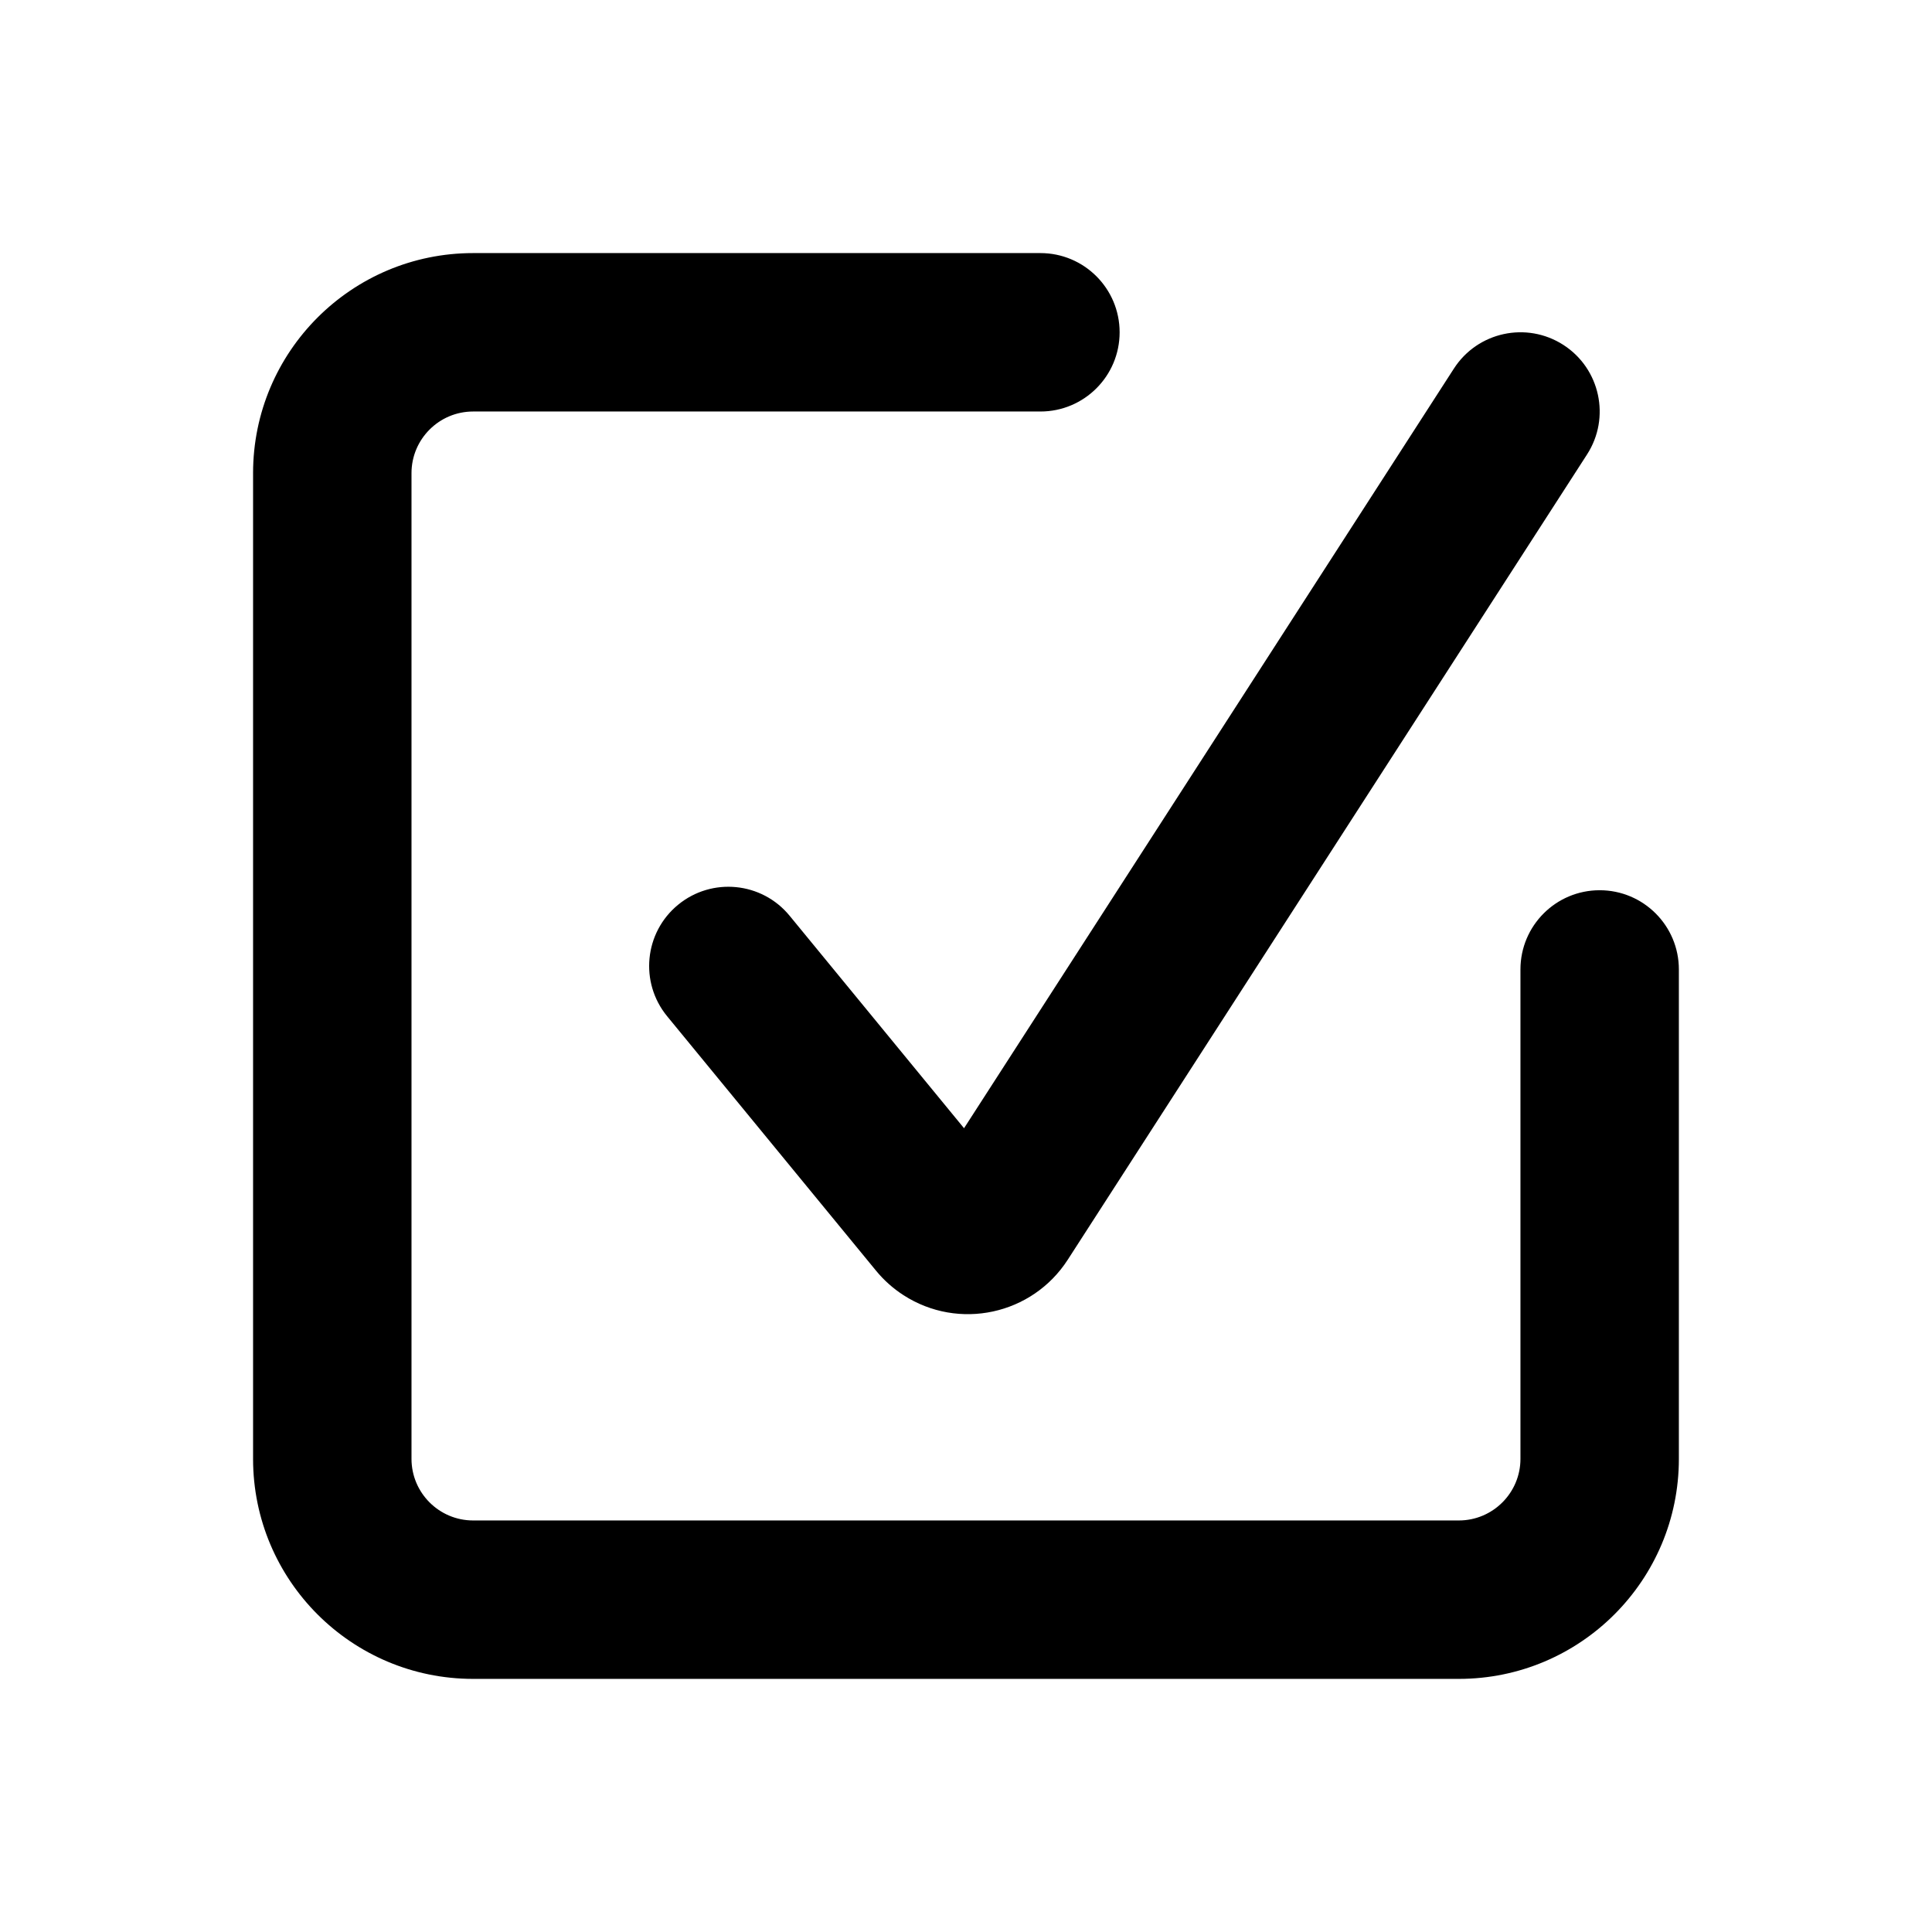
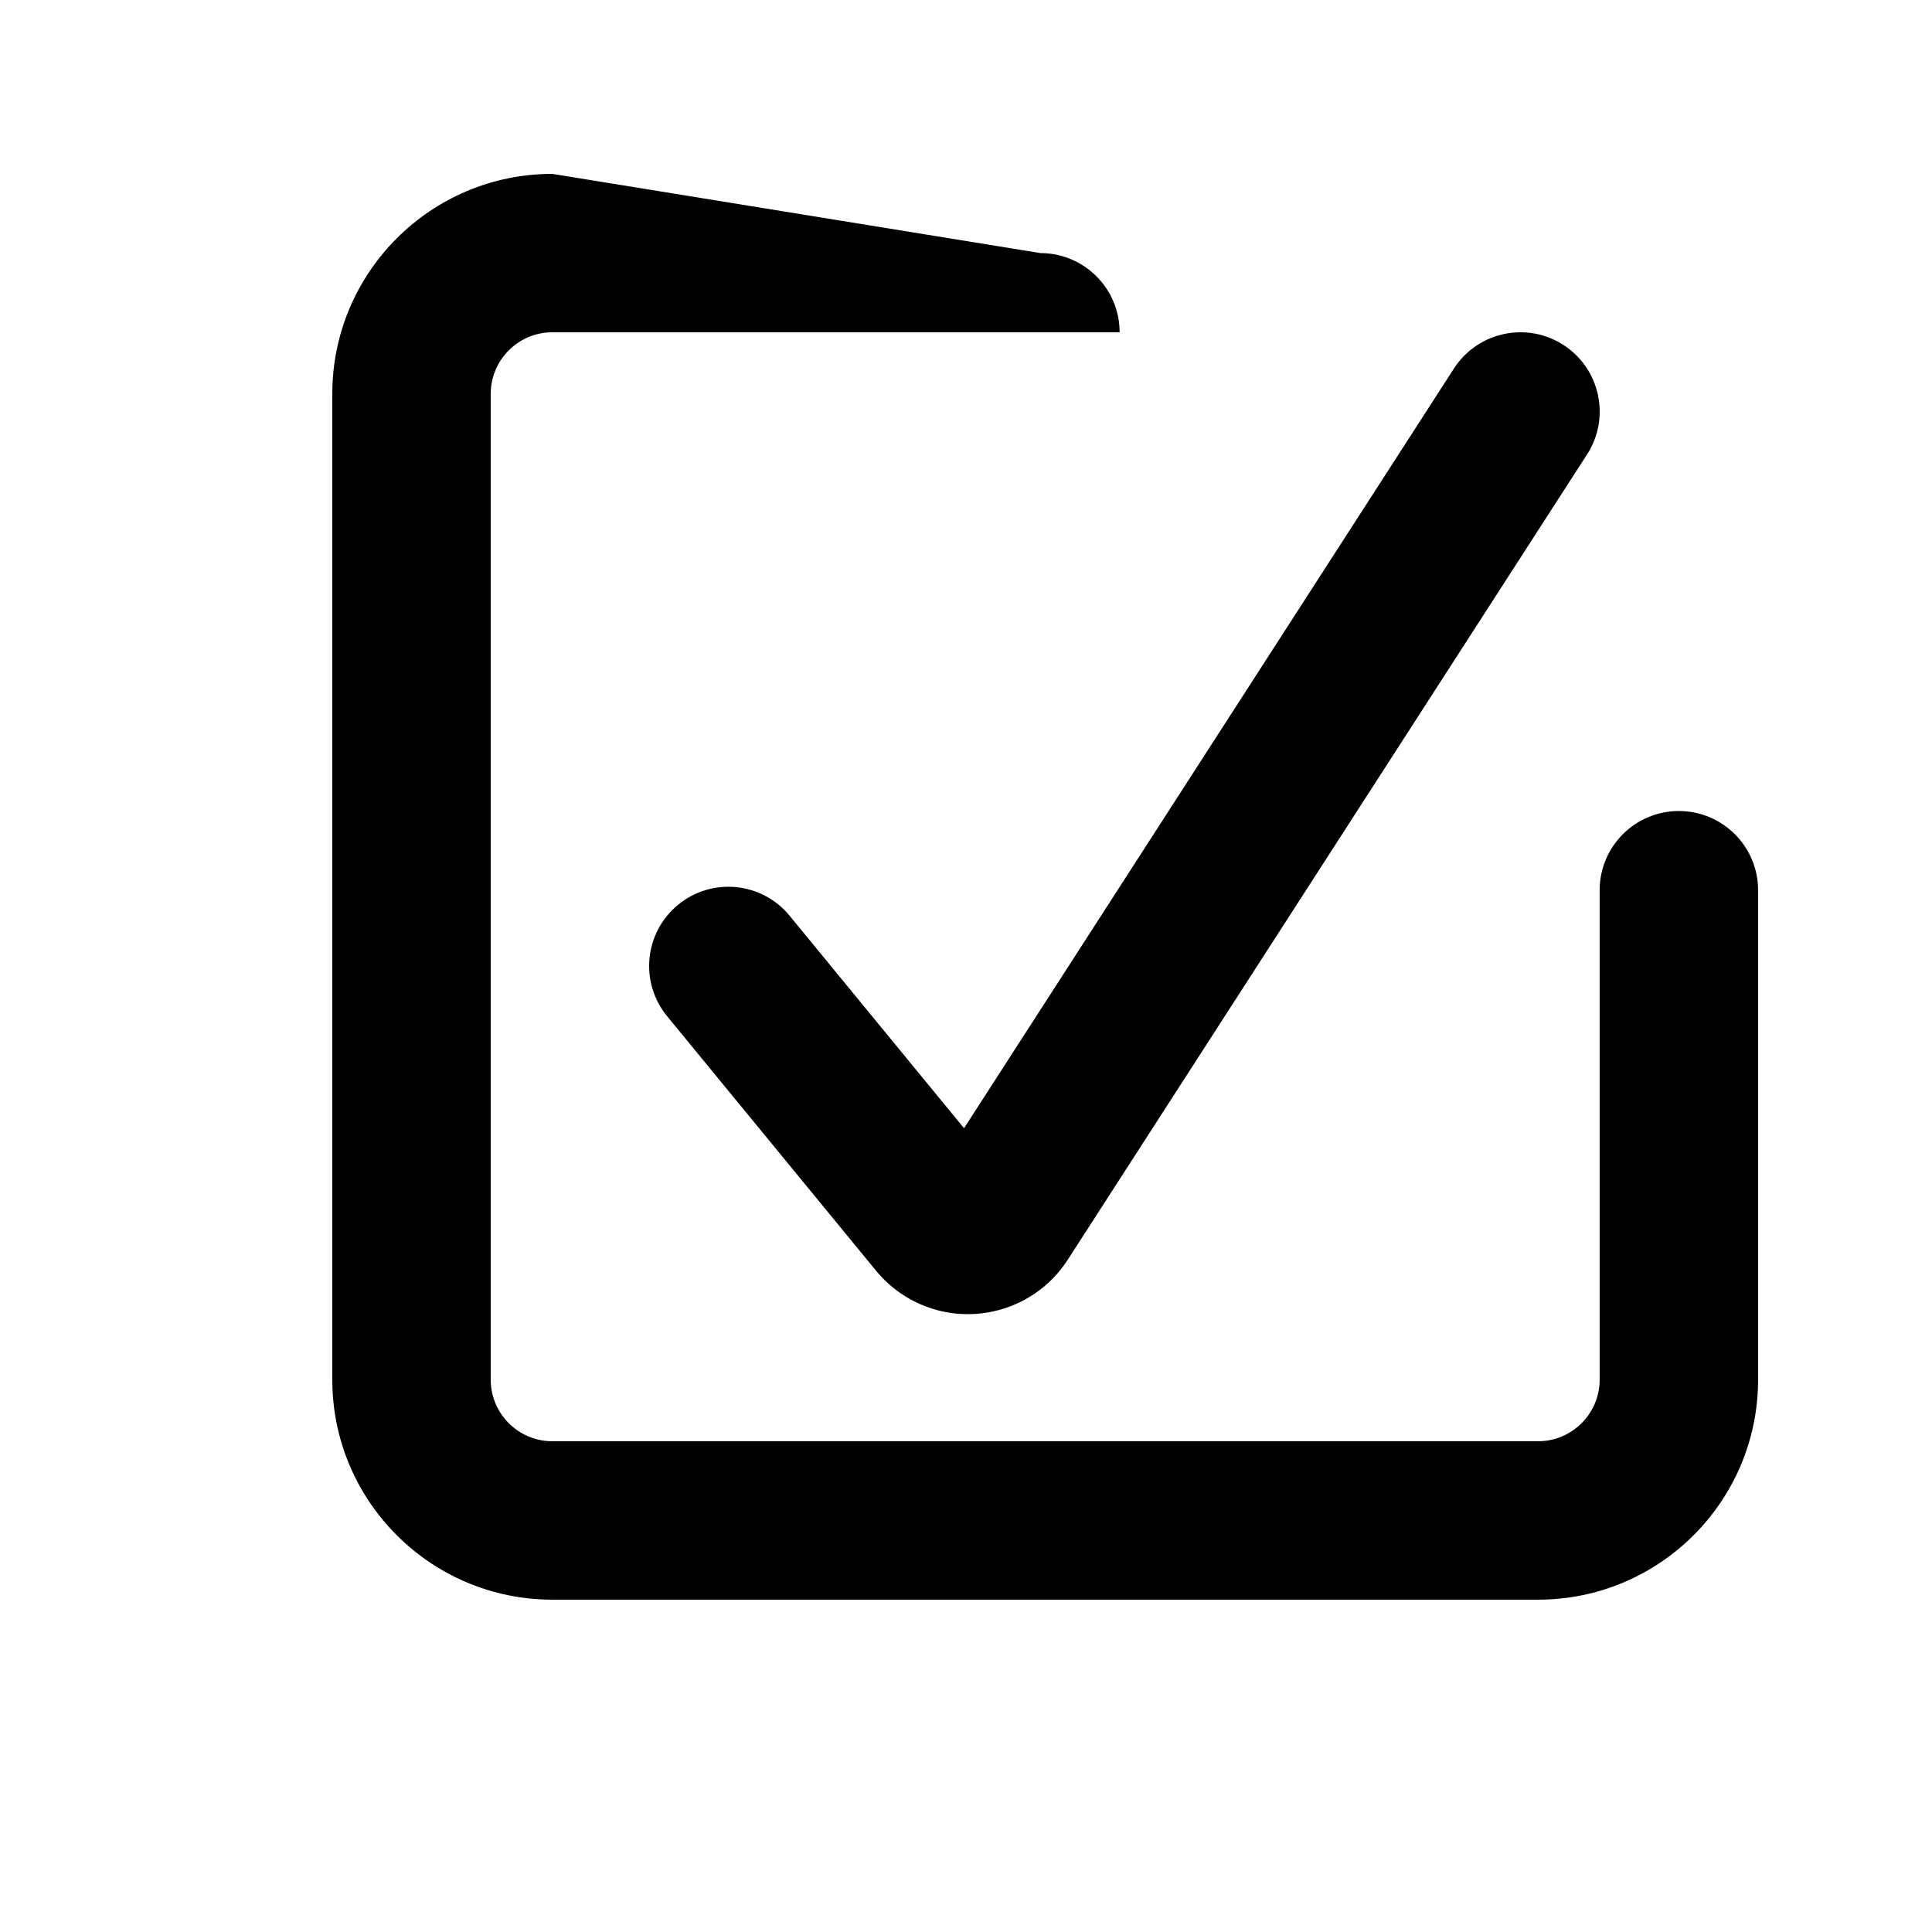
<svg xmlns="http://www.w3.org/2000/svg" fill="#000000" width="800px" height="800px" version="1.1" viewBox="144 144 512 512">
-   <path d="m419.72 211.07c11.594 0 20.992 9.398 20.992 20.992s-9.398 20.992-20.992 20.992h-150.34c-9.004 0-16.328 7.324-16.328 16.328v261.23c0 9.004 7.324 16.324 16.328 16.324h261.23c9.004 0 16.324-7.32 16.324-16.324v-129.7c0-11.594 9.398-20.992 20.992-20.992s20.992 9.398 20.992 20.992v129.7c0 32.188-26.121 58.309-58.309 58.309h-261.23c-32.191 0-58.312-26.121-58.312-58.309v-261.23c0-32.191 26.121-58.312 58.312-58.312zm109.58 30.605c6.285-9.742 19.273-12.547 29.02-6.266 9.742 6.285 12.547 19.277 6.266 29.02l-137.62 213.41c-9.426 14.617-28.914 18.824-43.527 9.398-2.746-1.77-5.199-3.957-7.273-6.484l-55.367-67.438c-7.356-8.961-6.055-22.191 2.906-29.547 8.961-7.356 22.188-6.055 29.543 2.906l46.234 56.316z" />
+   <path d="m419.72 211.07c11.594 0 20.992 9.398 20.992 20.992h-150.34c-9.004 0-16.328 7.324-16.328 16.328v261.23c0 9.004 7.324 16.324 16.328 16.324h261.23c9.004 0 16.324-7.32 16.324-16.324v-129.7c0-11.594 9.398-20.992 20.992-20.992s20.992 9.398 20.992 20.992v129.7c0 32.188-26.121 58.309-58.309 58.309h-261.23c-32.191 0-58.312-26.121-58.312-58.309v-261.23c0-32.191 26.121-58.312 58.312-58.312zm109.58 30.605c6.285-9.742 19.273-12.547 29.02-6.266 9.742 6.285 12.547 19.277 6.266 29.02l-137.62 213.41c-9.426 14.617-28.914 18.824-43.527 9.398-2.746-1.77-5.199-3.957-7.273-6.484l-55.367-67.438c-7.356-8.961-6.055-22.191 2.906-29.547 8.961-7.356 22.188-6.055 29.543 2.906l46.234 56.316z" />
</svg>